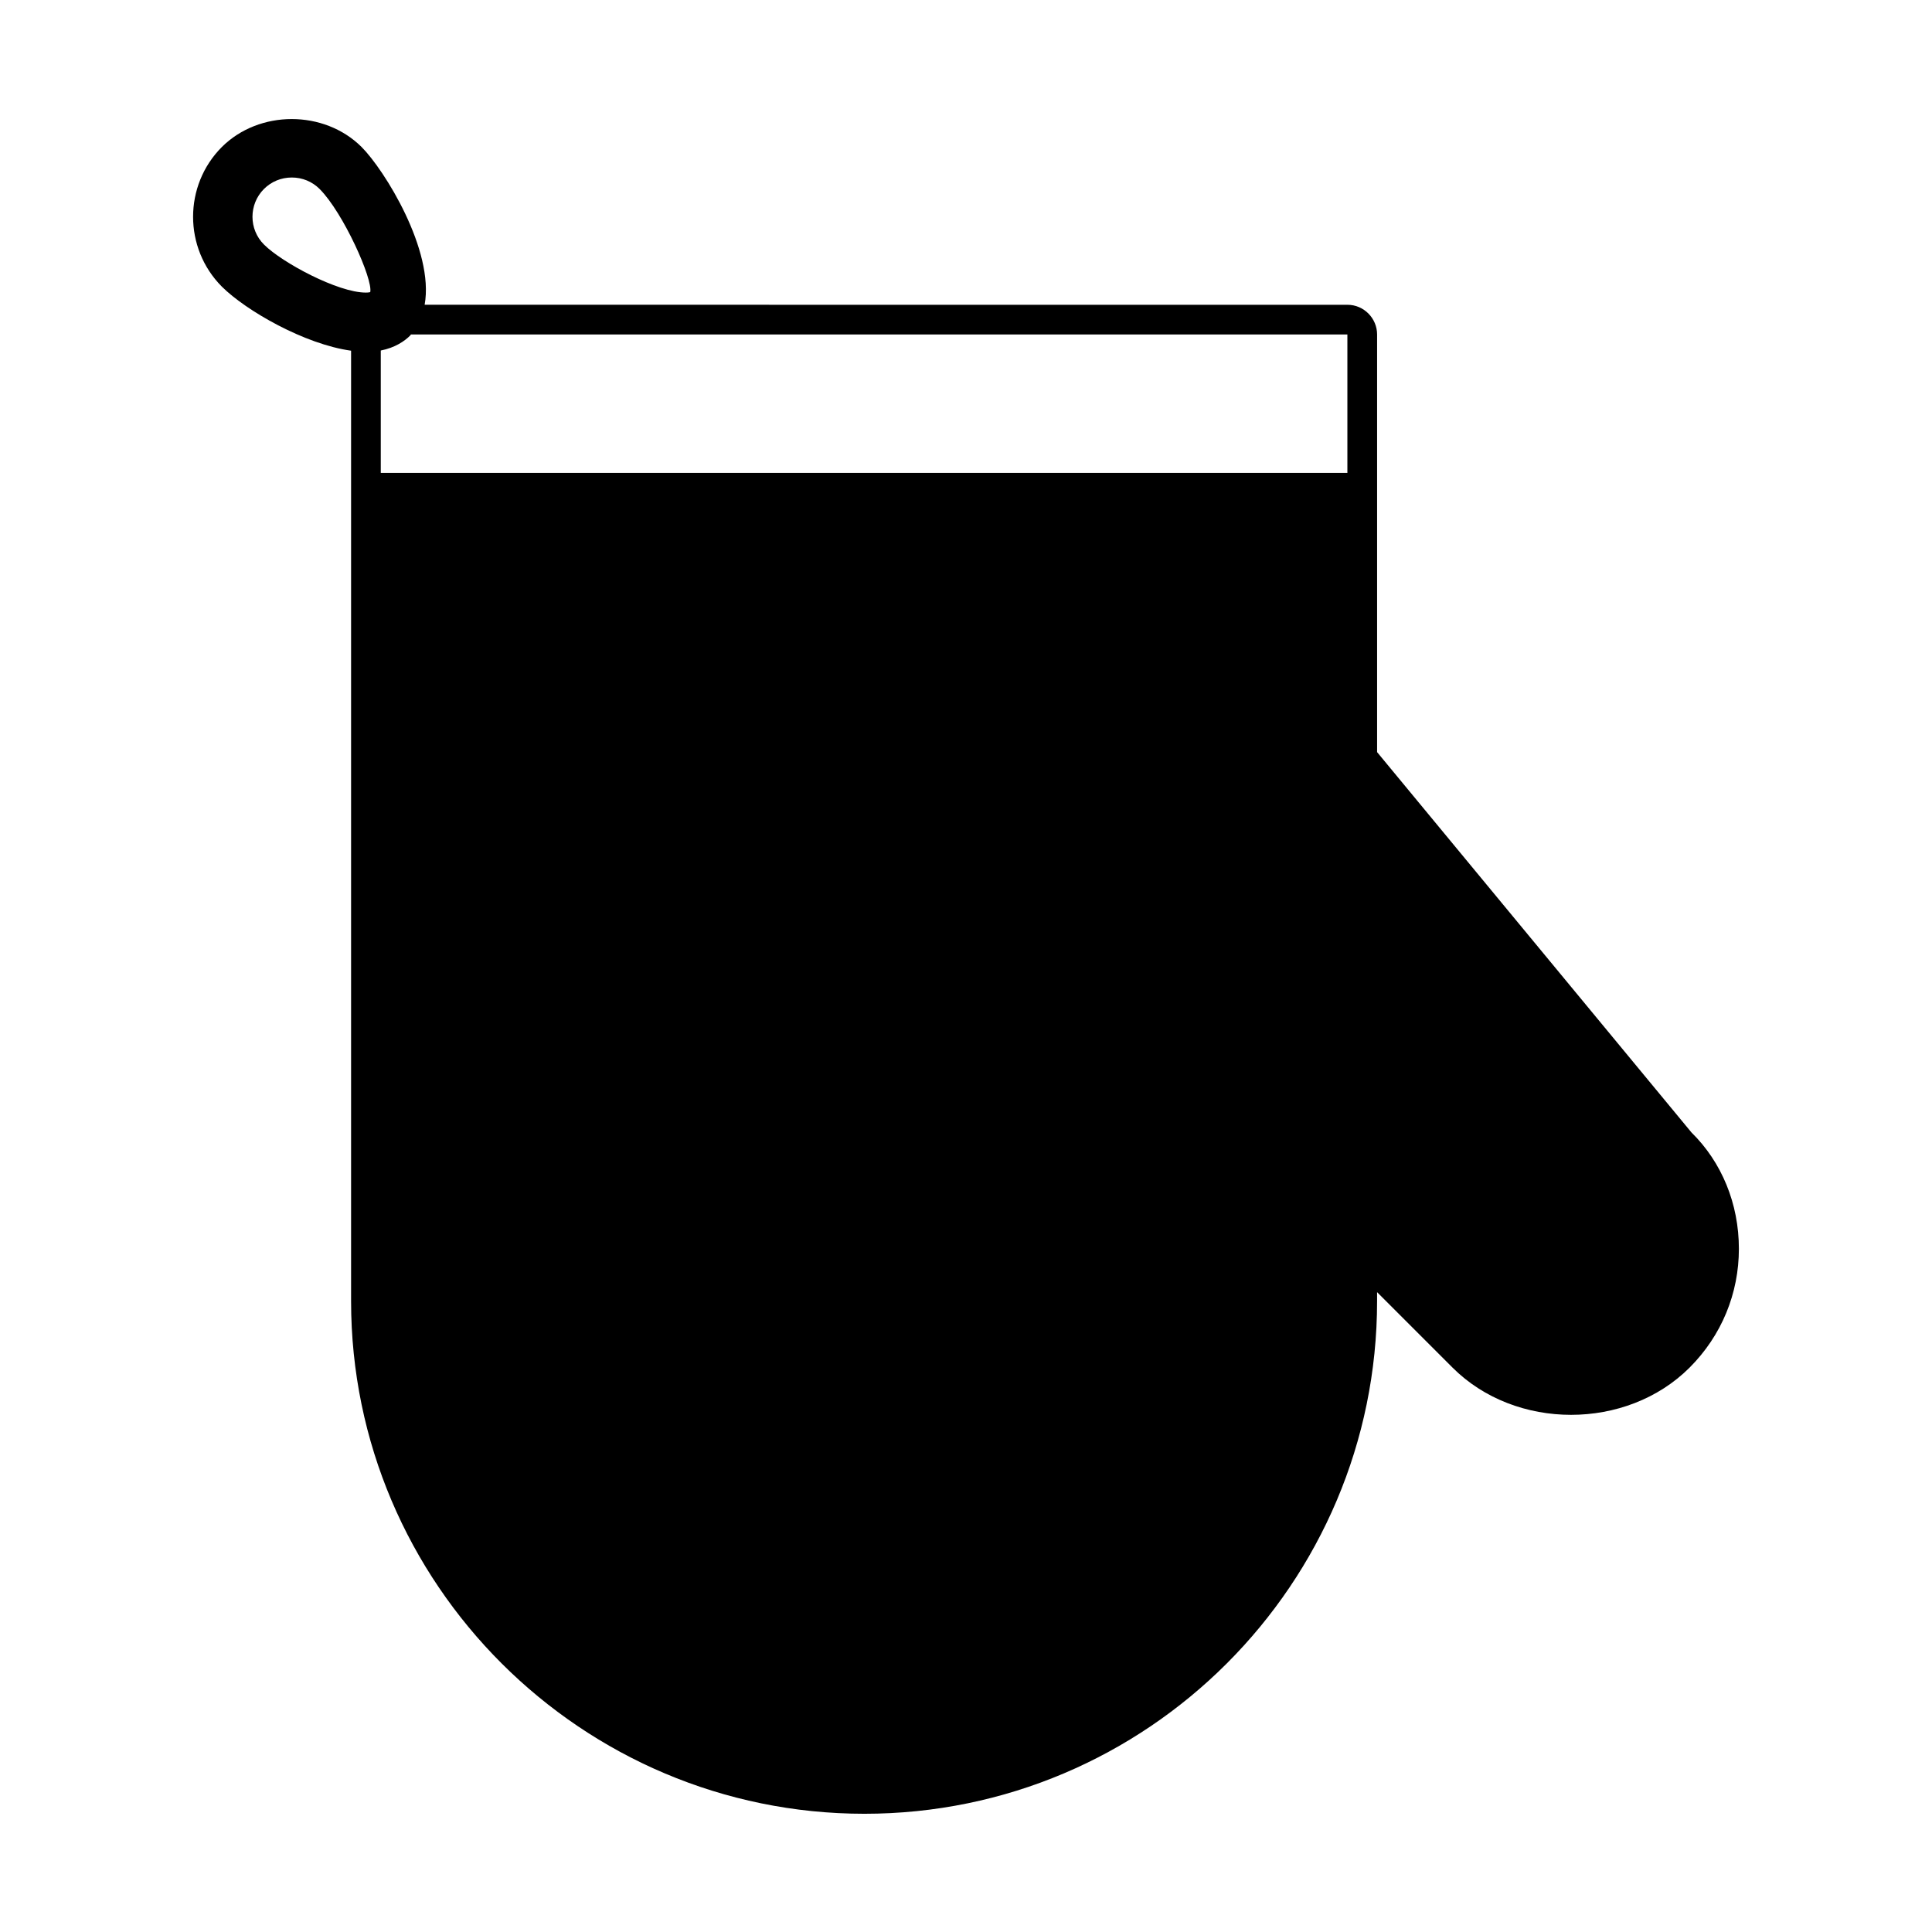
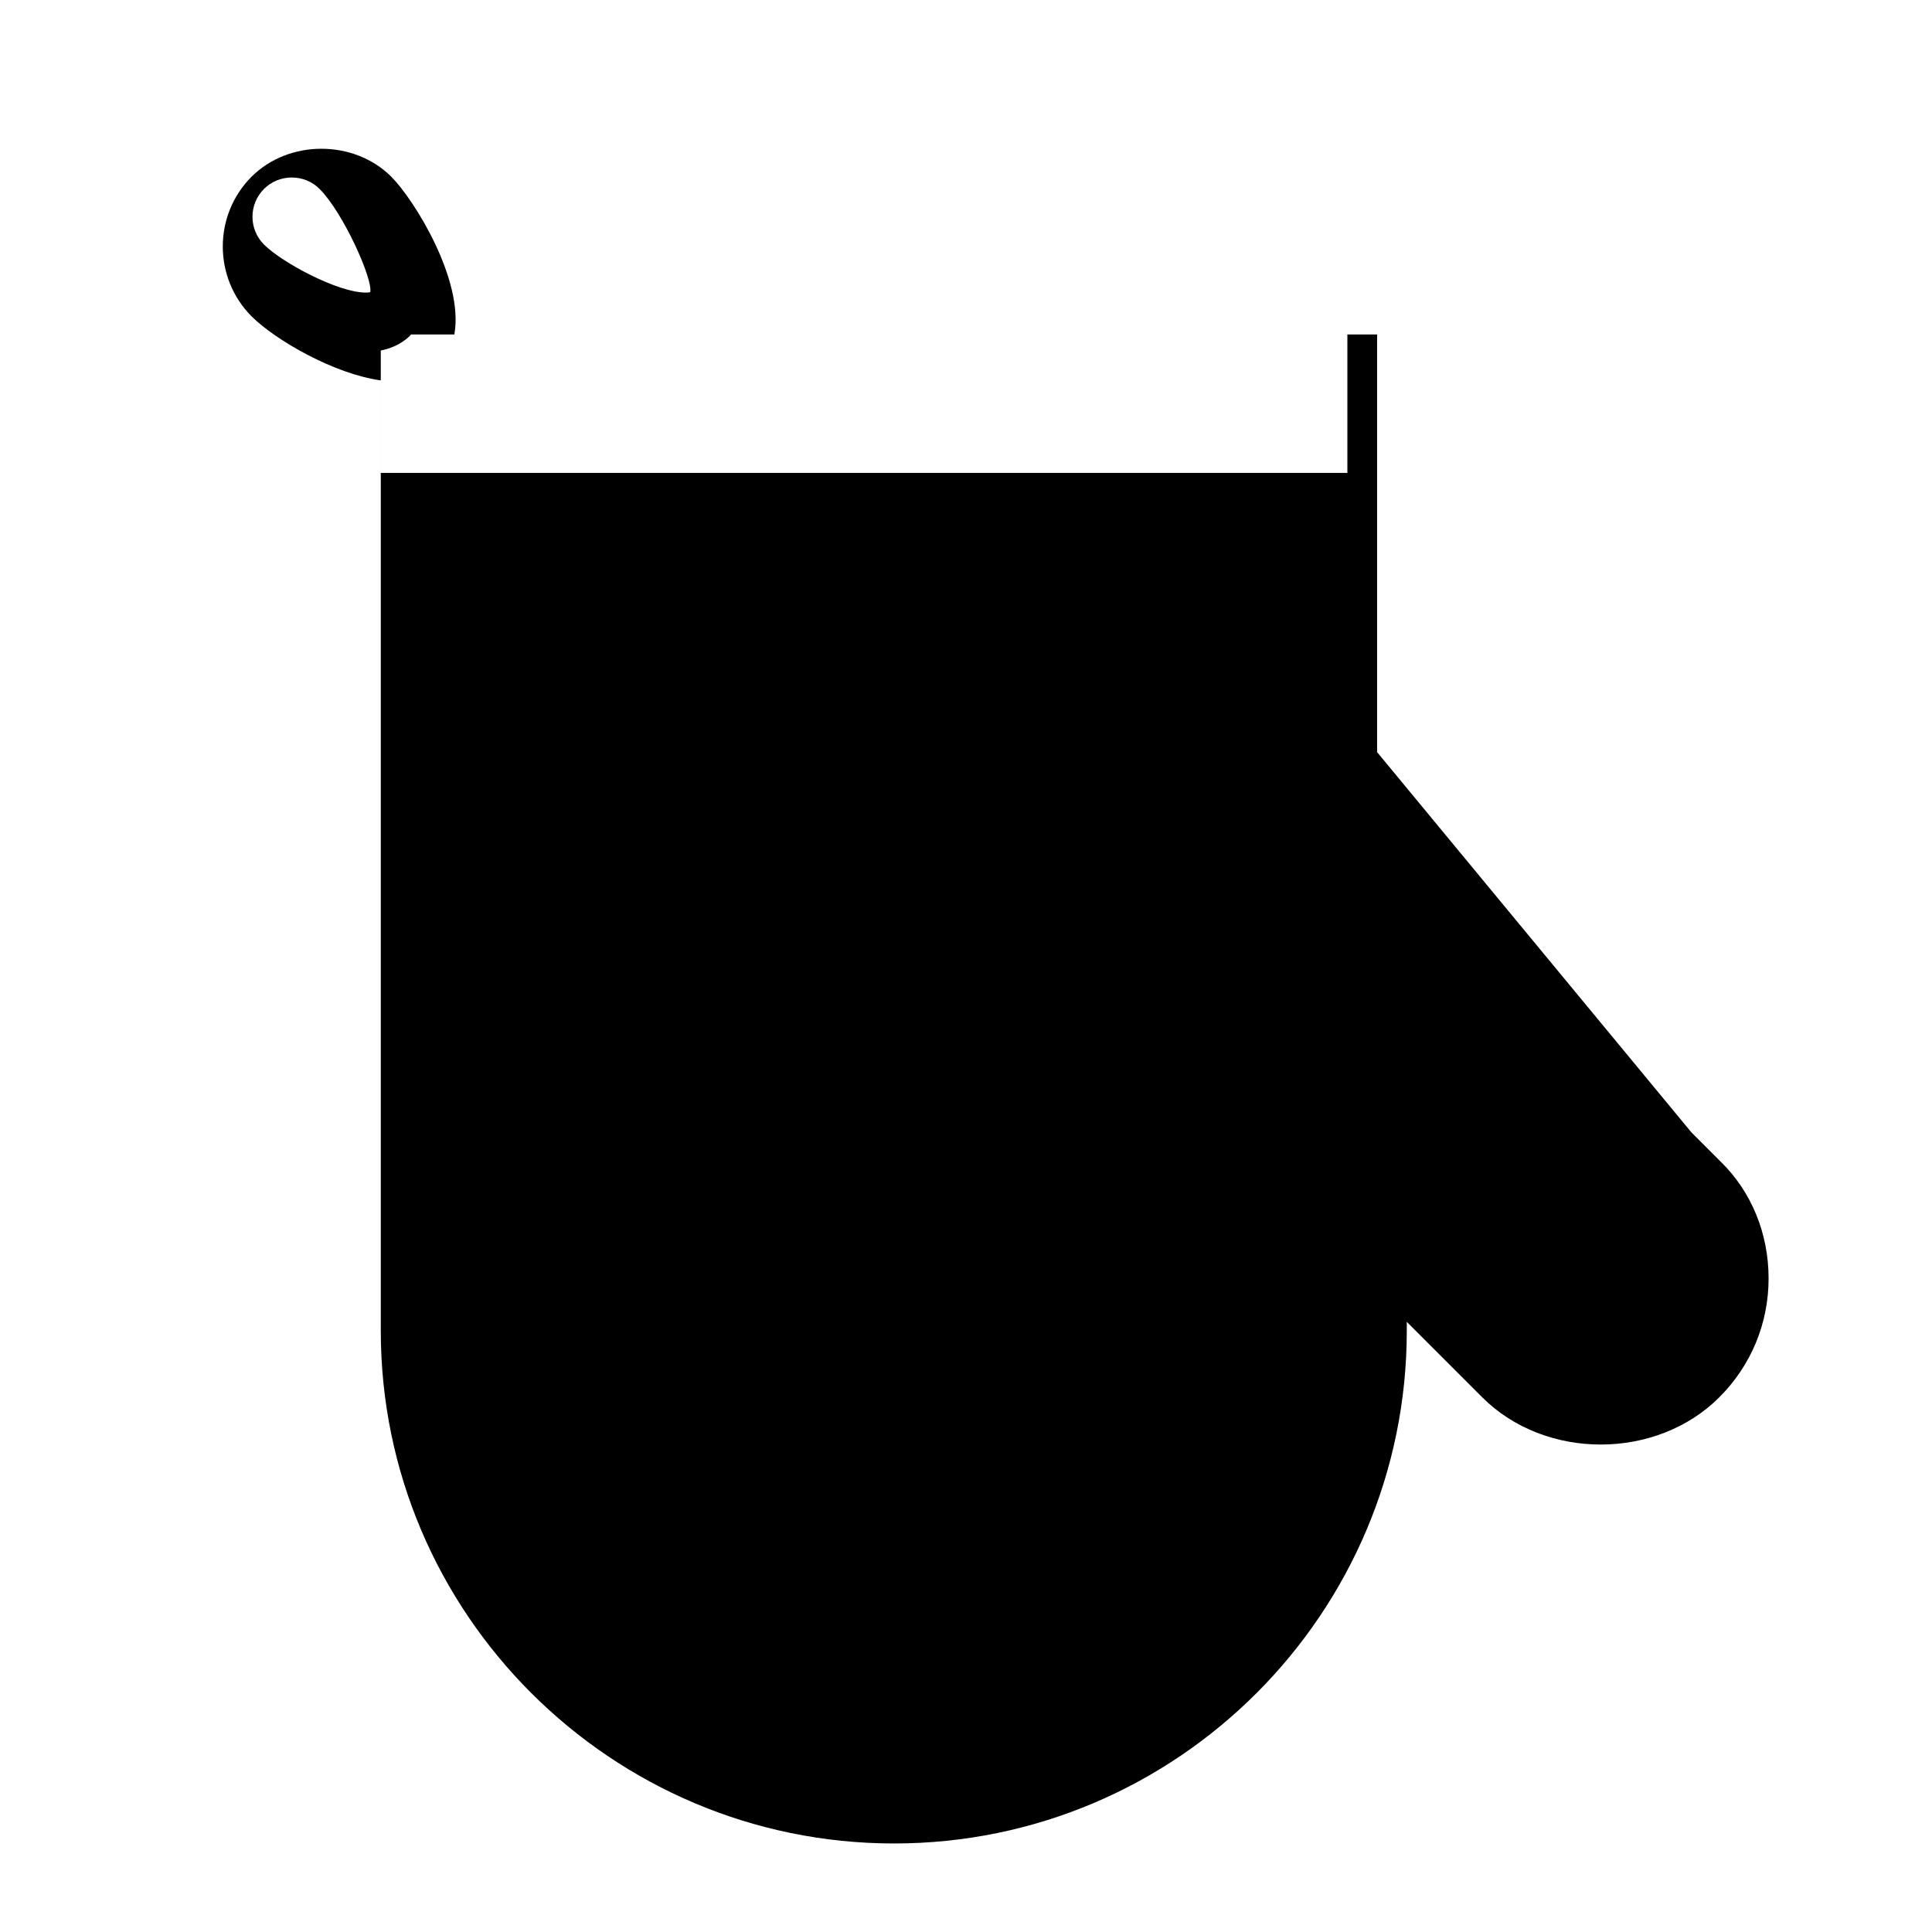
<svg xmlns="http://www.w3.org/2000/svg" fill="#000000" width="800px" height="800px" version="1.1" viewBox="144 144 512 512">
-   <path d="m592.23 444.08-83.285-100.76v-110.68c0-4.25-3.465-7.871-7.871-7.871l-244.54-0.004c2.613-14.438-10.676-35.77-16.719-41.816-9.918-9.871-27.109-9.855-37.016 0-10.172 10.203-10.172 26.797 0 37.016 6.391 6.359 21.945 15.289 34.242 16.973v251.86c0 74.941 61.086 135.87 136.03 135.87 74.941 0 135.87-60.93 135.87-135.87v-2.363l19.996 19.996c16.688 16.688 46.129 16.688 62.82 0 8.5-8.5 13.066-19.68 13.066-31.488 0-11.965-4.566-22.988-12.594-30.859zm-91.16-211.44v36.68l-256.16 0.004v-32.434c3.809-0.754 6.312-2.488 7.824-4 0.078-0.078 0.078-0.172 0.156-0.25zm-287.12-38.559c1.969-1.969 4.582-3.039 7.383-3.039 2.785 0 5.398 1.07 7.367 3.039 6.281 6.297 14.168 23.945 13.414 27.332 0 0-0.332 0.125-1.195 0.125-7.352 0-22.168-7.934-26.953-12.723-4.074-4.043-4.074-10.672-0.016-14.734z" />
+   <path d="m592.23 444.08-83.285-100.76v-110.68l-244.54-0.004c2.613-14.438-10.676-35.77-16.719-41.816-9.918-9.871-27.109-9.855-37.016 0-10.172 10.203-10.172 26.797 0 37.016 6.391 6.359 21.945 15.289 34.242 16.973v251.86c0 74.941 61.086 135.87 136.03 135.87 74.941 0 135.87-60.93 135.87-135.87v-2.363l19.996 19.996c16.688 16.688 46.129 16.688 62.82 0 8.5-8.5 13.066-19.68 13.066-31.488 0-11.965-4.566-22.988-12.594-30.859zm-91.16-211.44v36.68l-256.16 0.004v-32.434c3.809-0.754 6.312-2.488 7.824-4 0.078-0.078 0.078-0.172 0.156-0.25zm-287.12-38.559c1.969-1.969 4.582-3.039 7.383-3.039 2.785 0 5.398 1.07 7.367 3.039 6.281 6.297 14.168 23.945 13.414 27.332 0 0-0.332 0.125-1.195 0.125-7.352 0-22.168-7.934-26.953-12.723-4.074-4.043-4.074-10.672-0.016-14.734z" />
</svg>